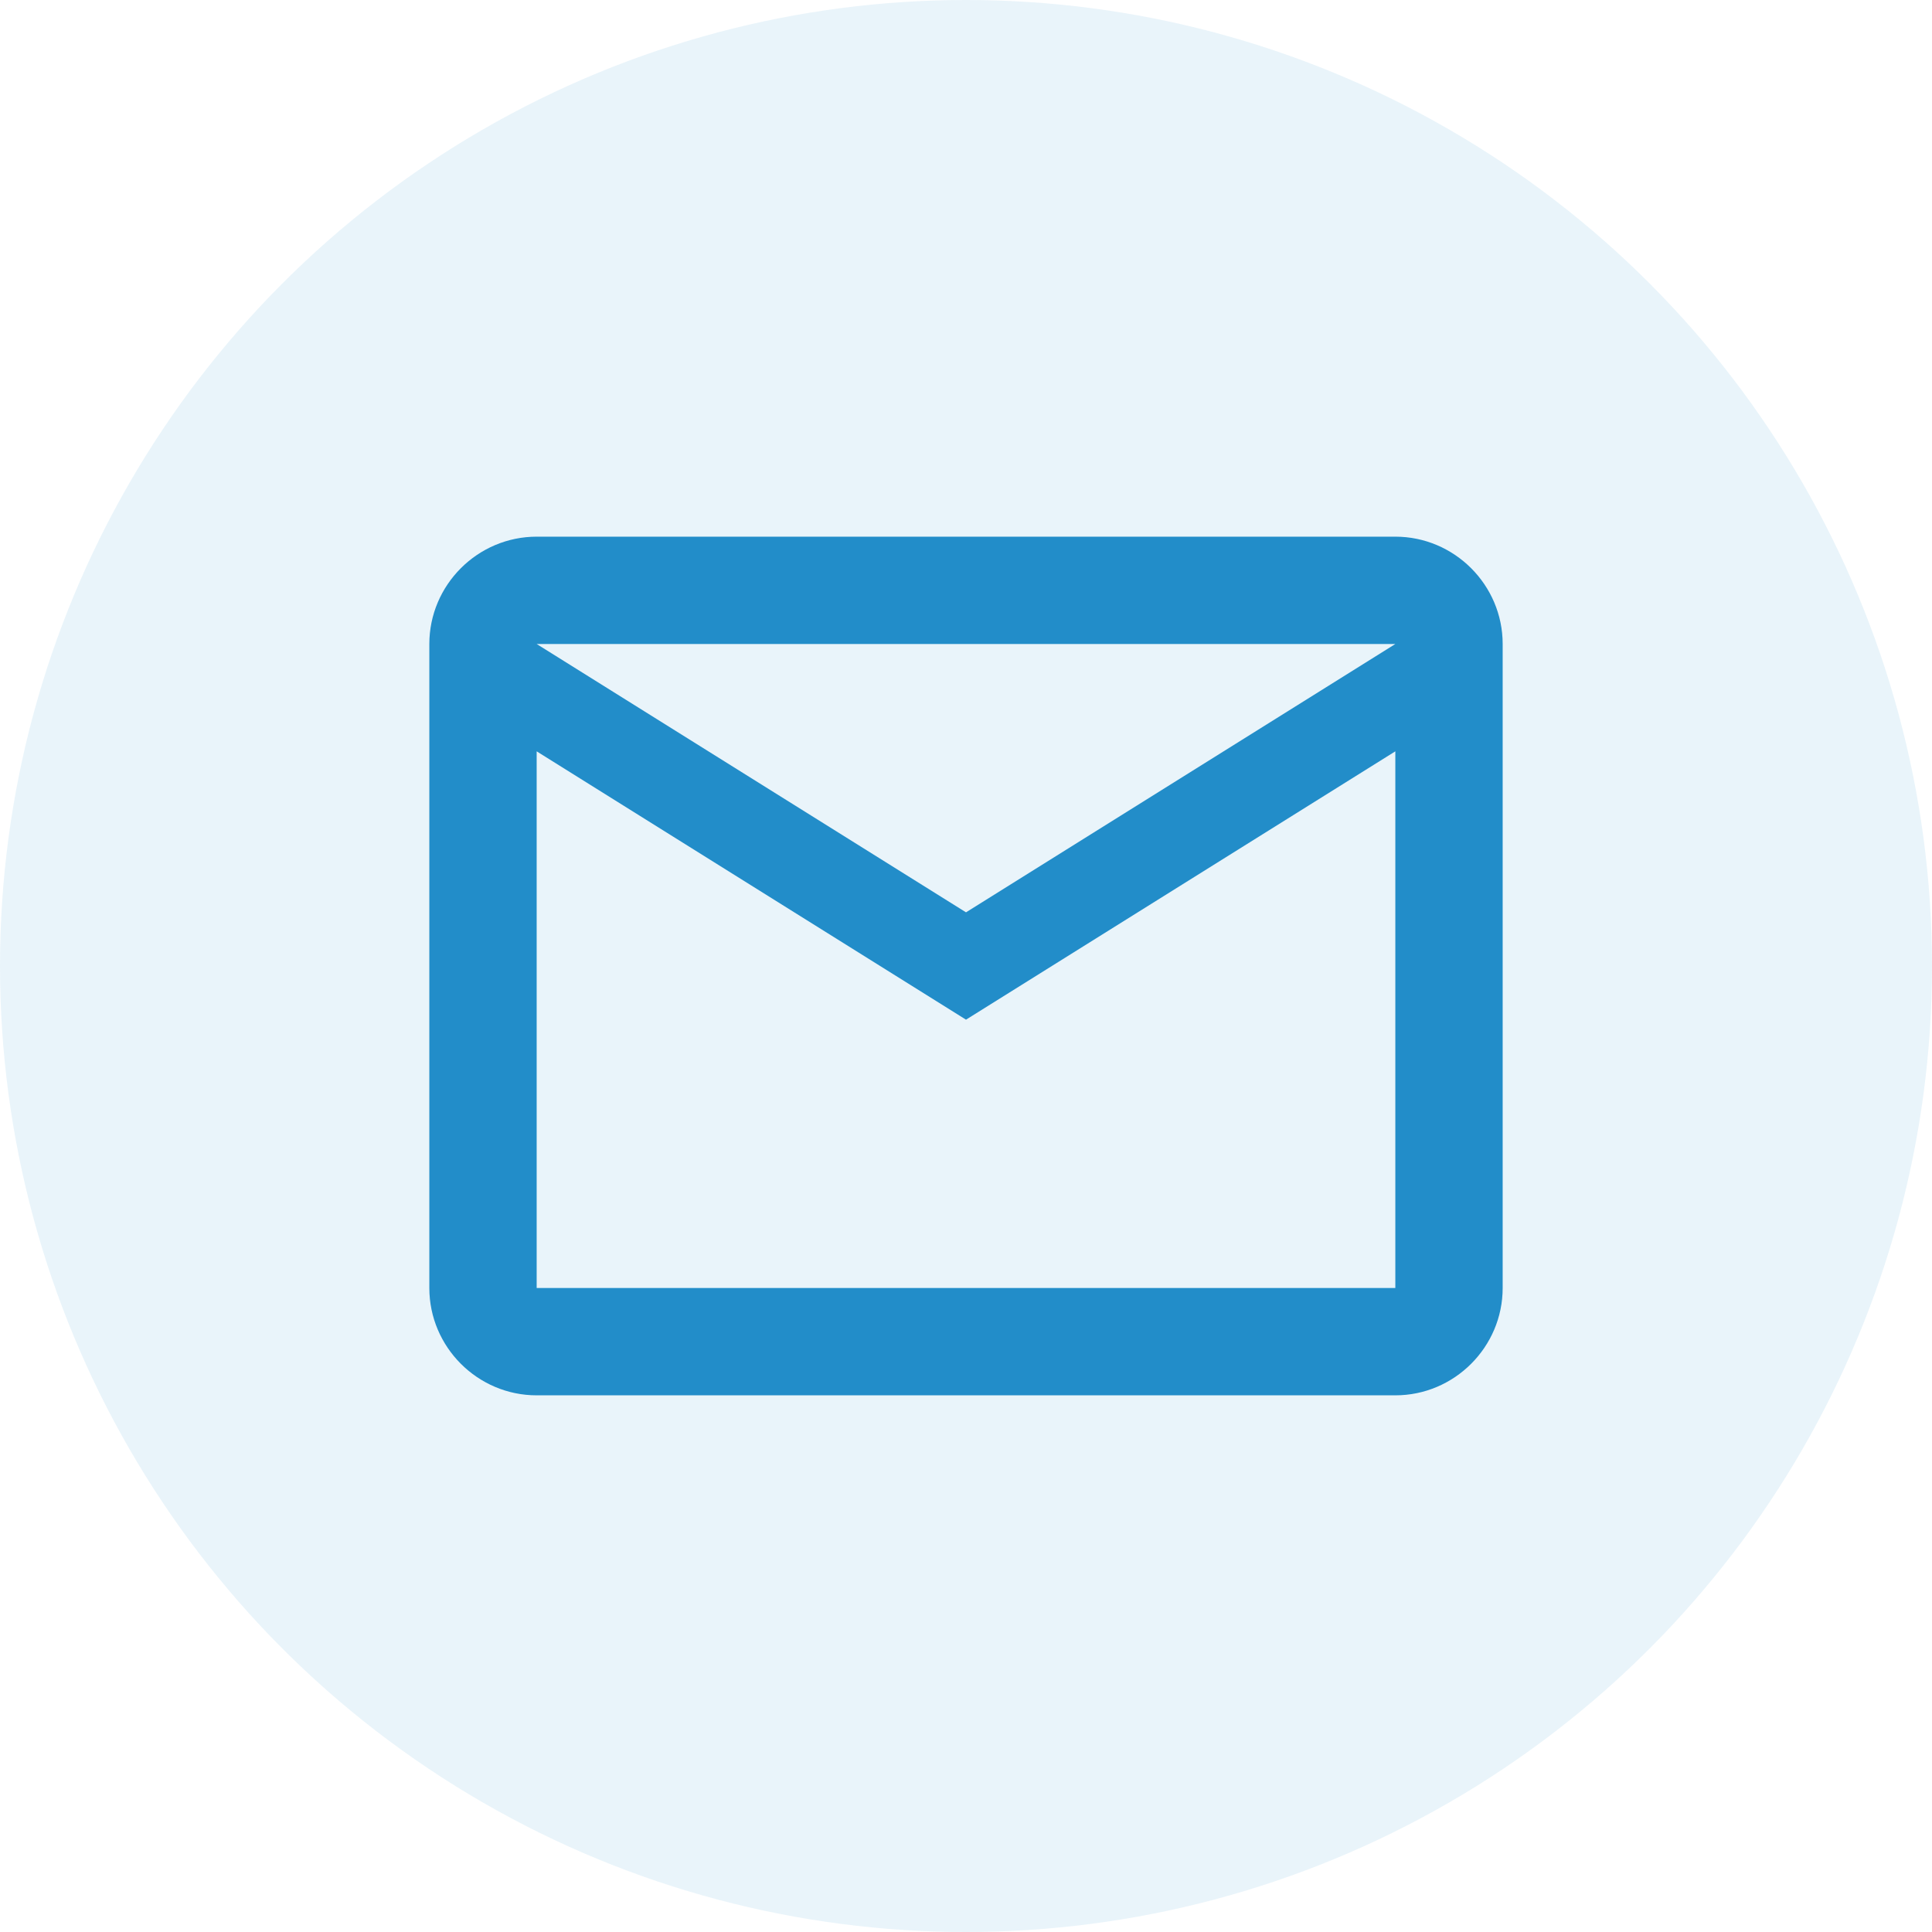
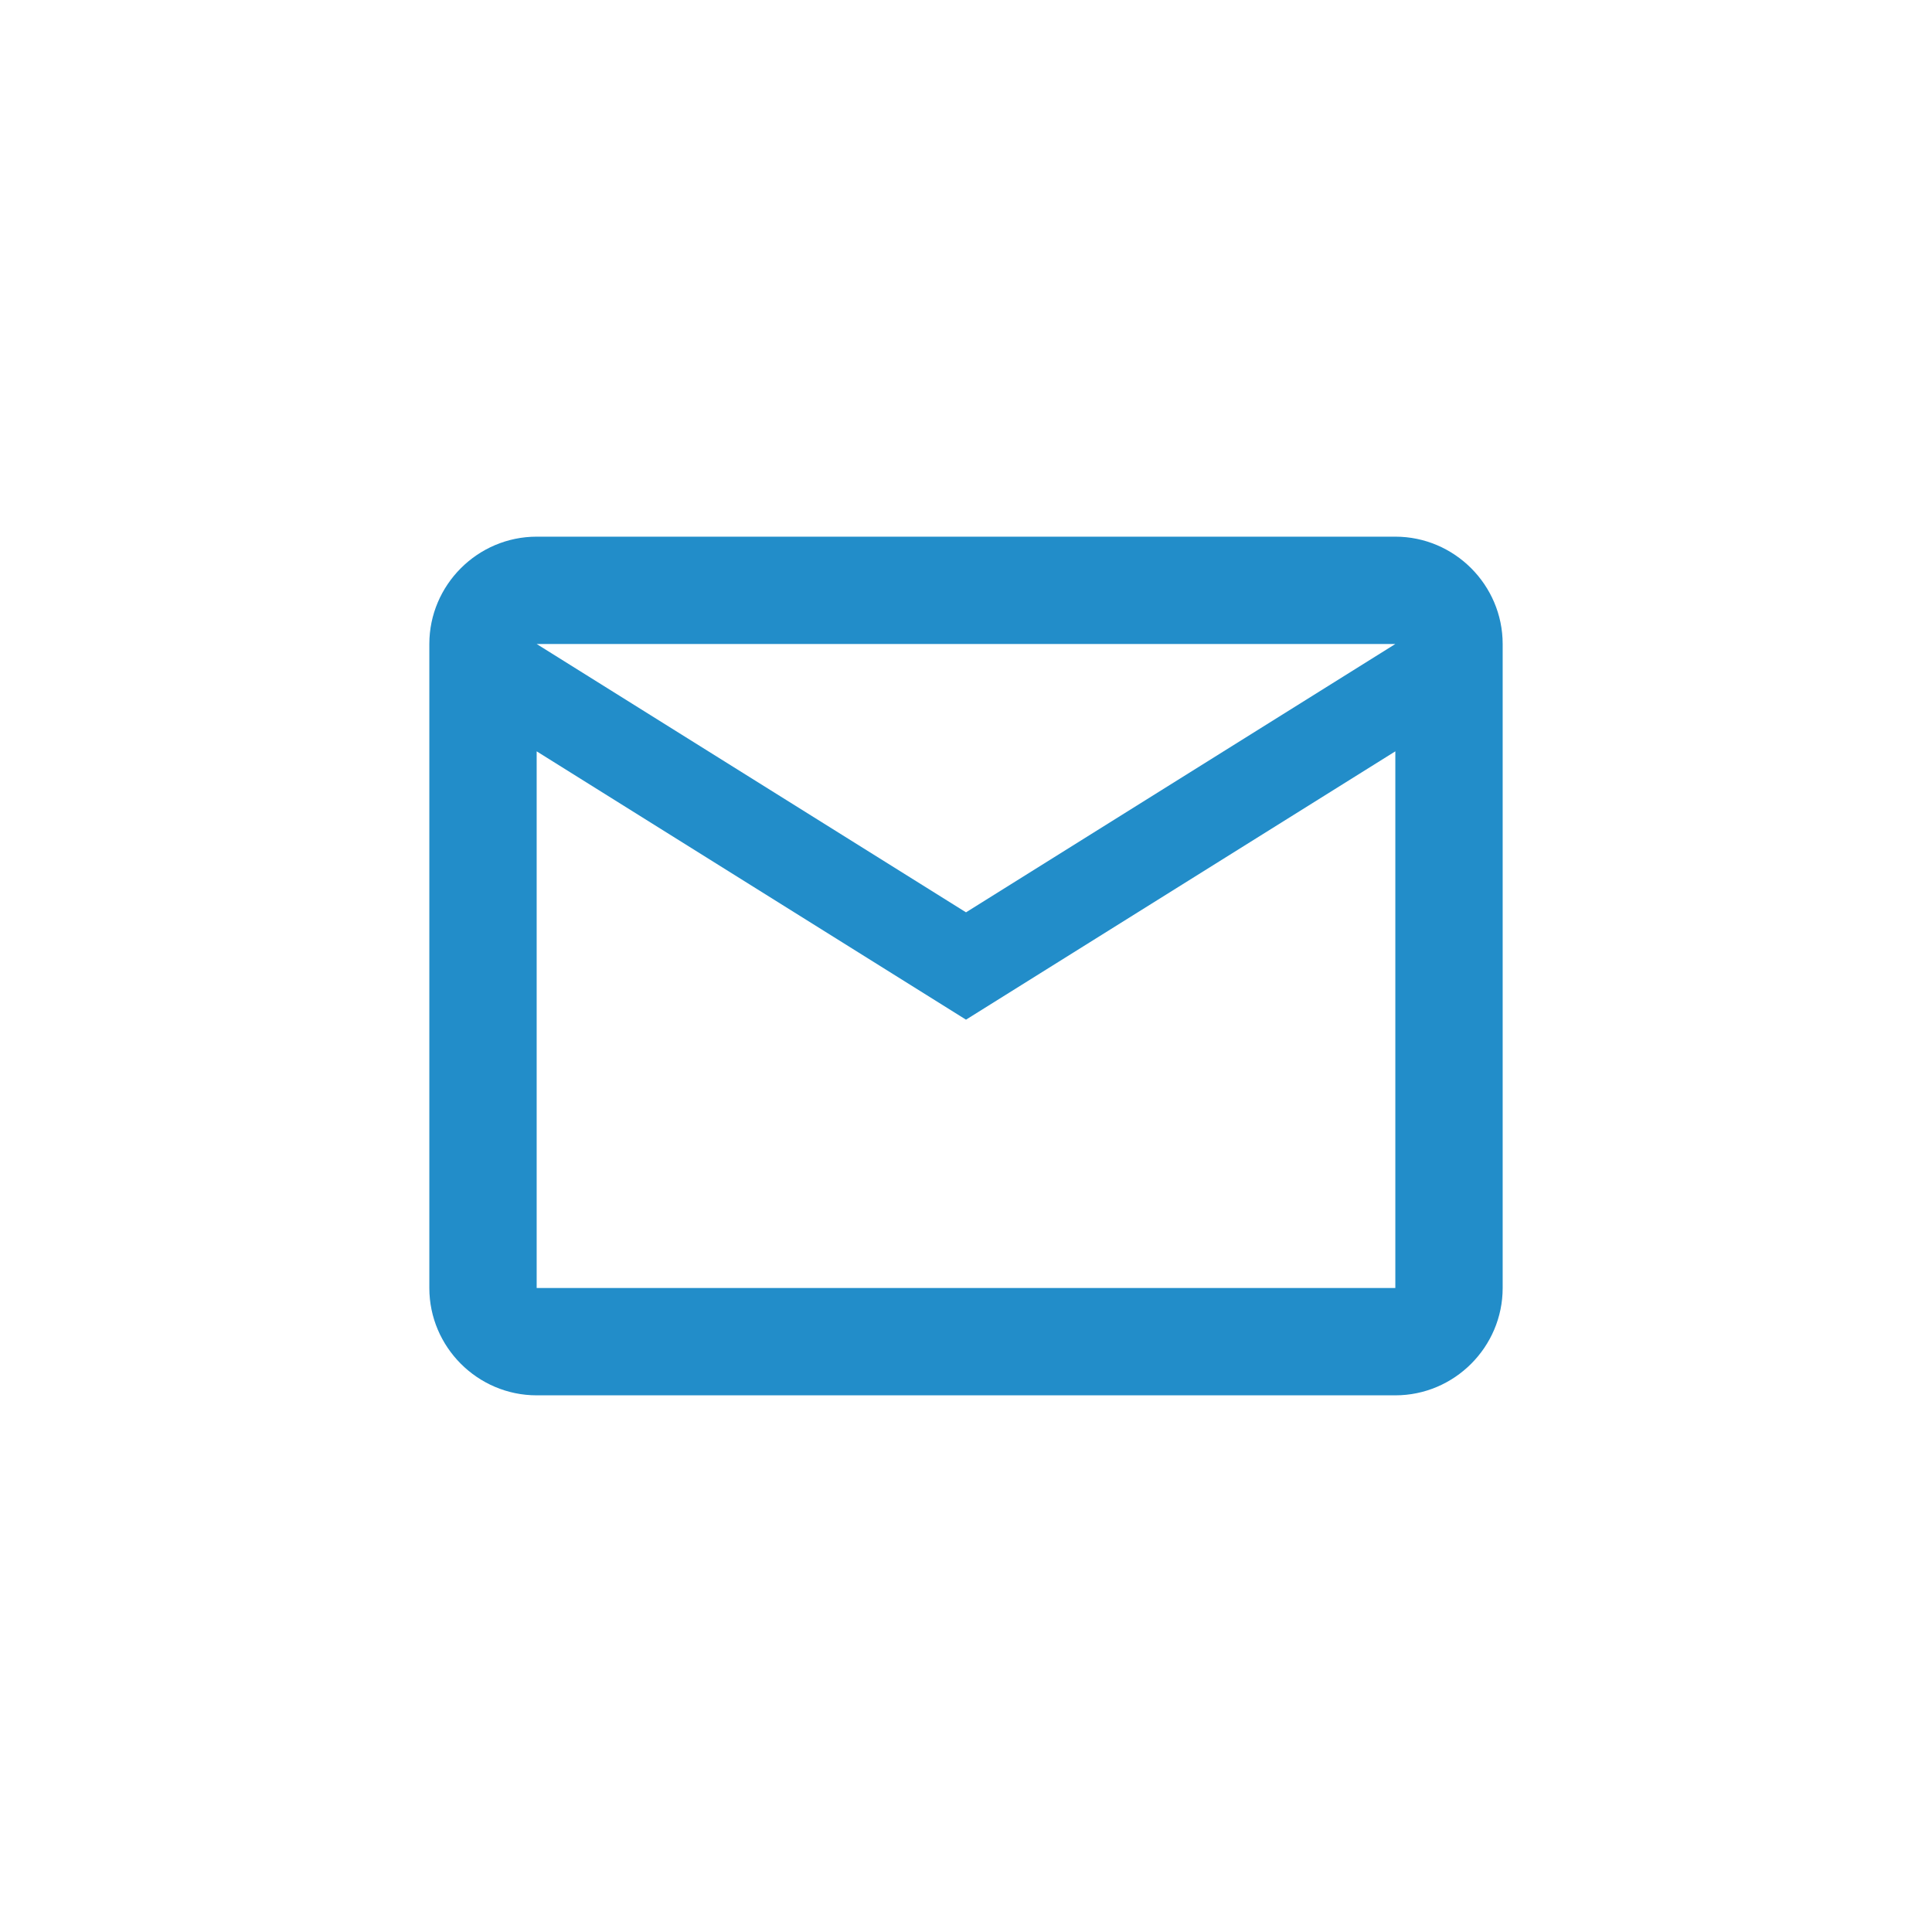
<svg xmlns="http://www.w3.org/2000/svg" width="36" height="36" viewBox="0 0 36 36" fill="none">
-   <circle opacity="0.1" cx="18" cy="18" r="18" fill="#228DC9" />
  <path d="M28 12C28 10.9 27.1 10 26 10H10C8.9 10 8 10.9 8 12V24C8 25.1 8.9 26 10 26H26C27.1 26 28 25.1 28 24V12ZM26 12L18 17L10 12H26ZM26 24H10V14L18 19L26 14V24Z" fill="#228DC9" />
</svg>